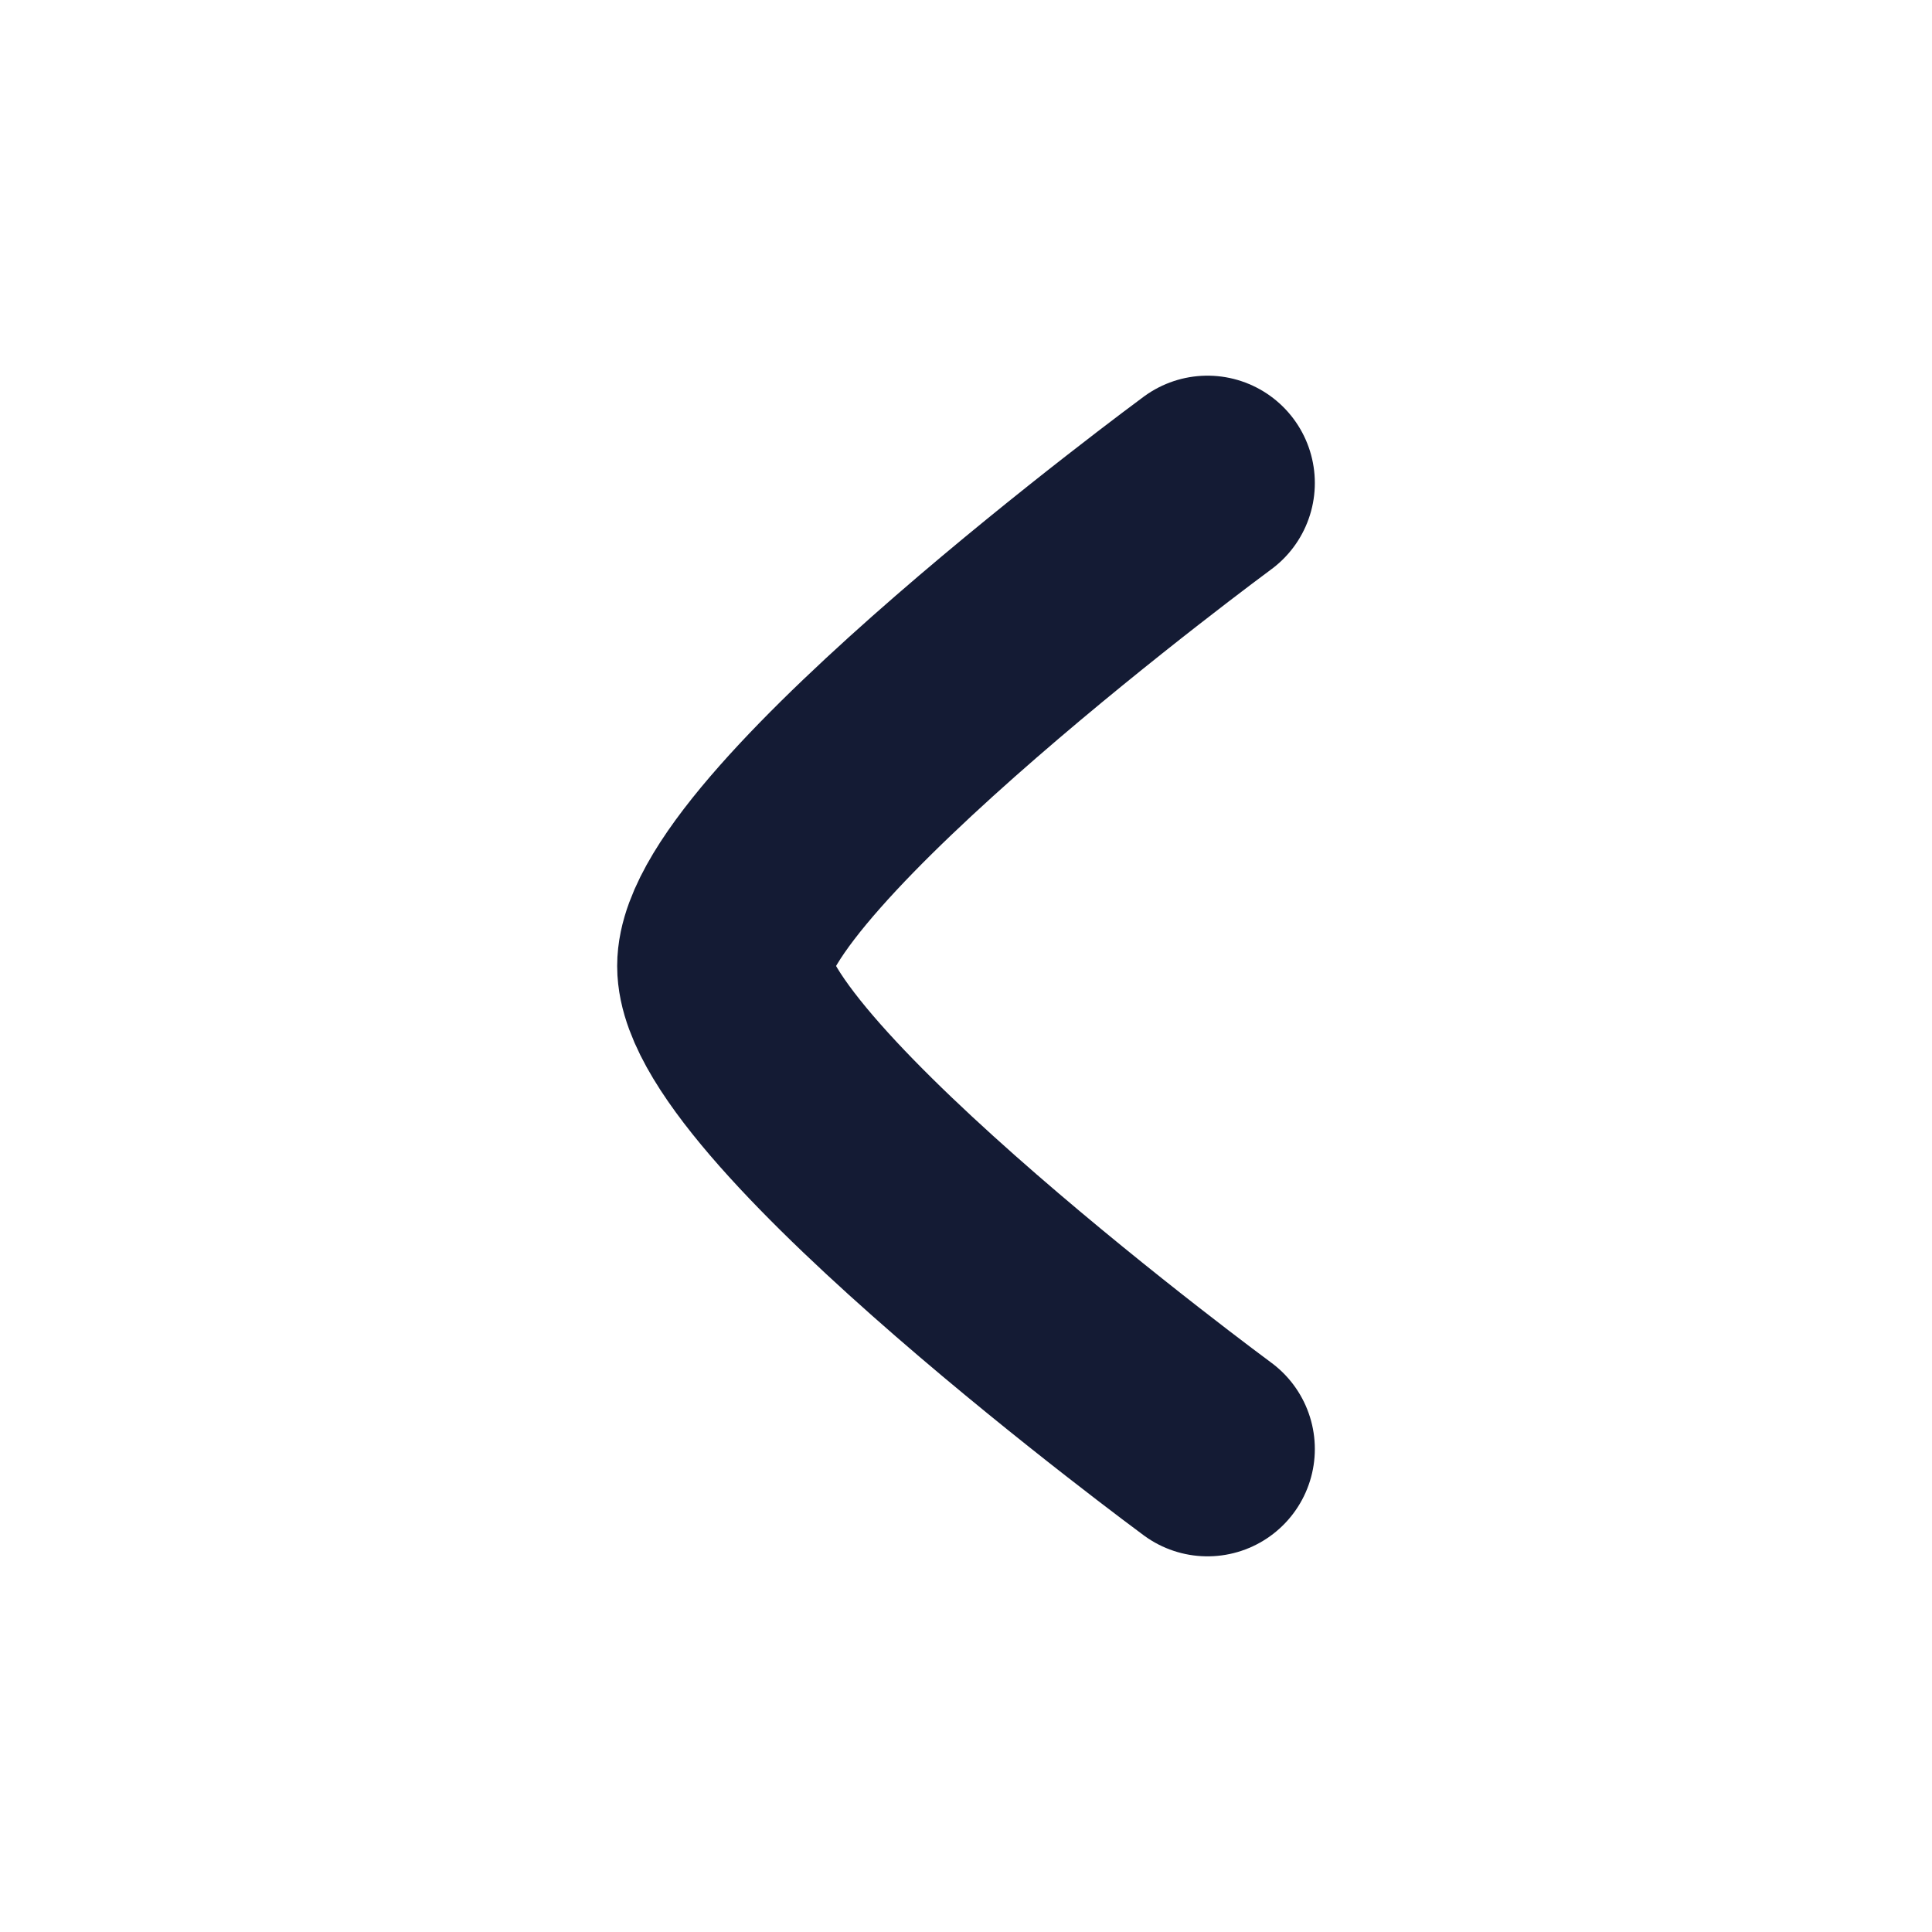
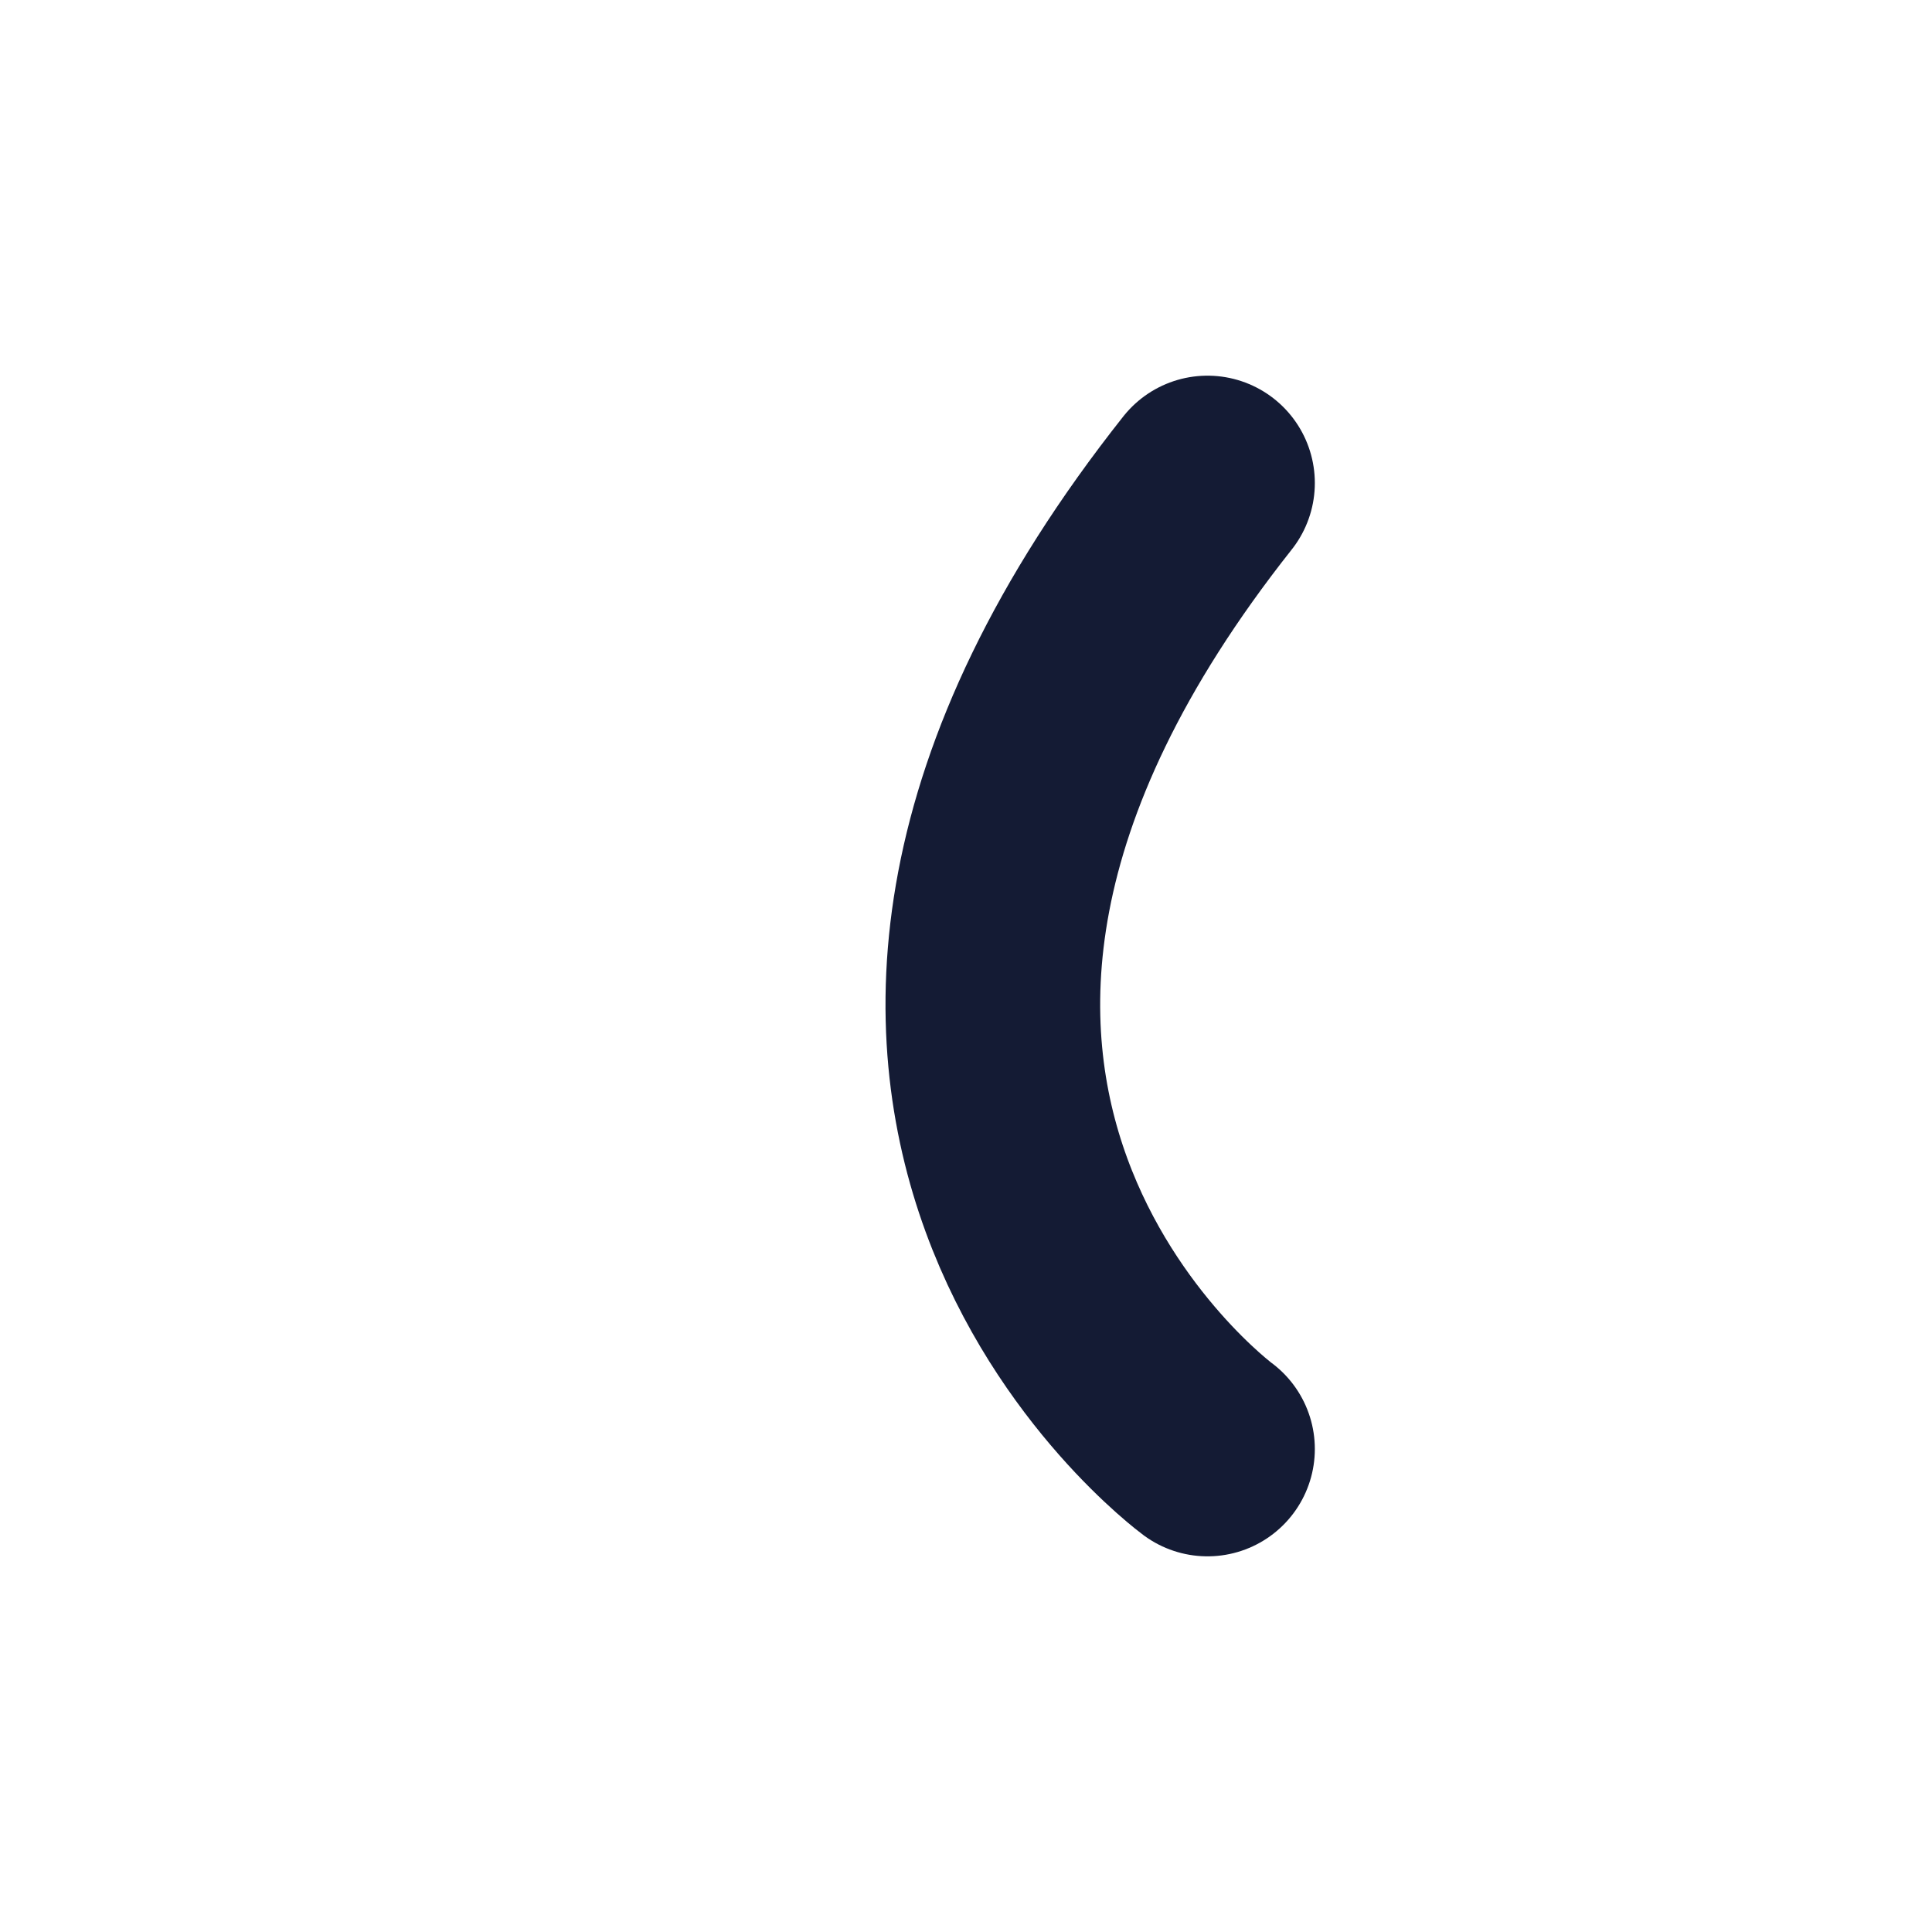
<svg xmlns="http://www.w3.org/2000/svg" width="18" height="18" viewBox="0 0 18 18" fill="none">
-   <path d="M11.25 4.5C11.25 4.5 6.75 7.814 6.75 9C6.75 10.186 11.25 13.5 11.25 13.5" stroke="#141B34" stroke-width="2" stroke-linecap="round" stroke-linejoin="round" />
+   <path d="M11.25 4.5C6.75 10.186 11.25 13.5 11.25 13.5" stroke="#141B34" stroke-width="2" stroke-linecap="round" stroke-linejoin="round" />
</svg>